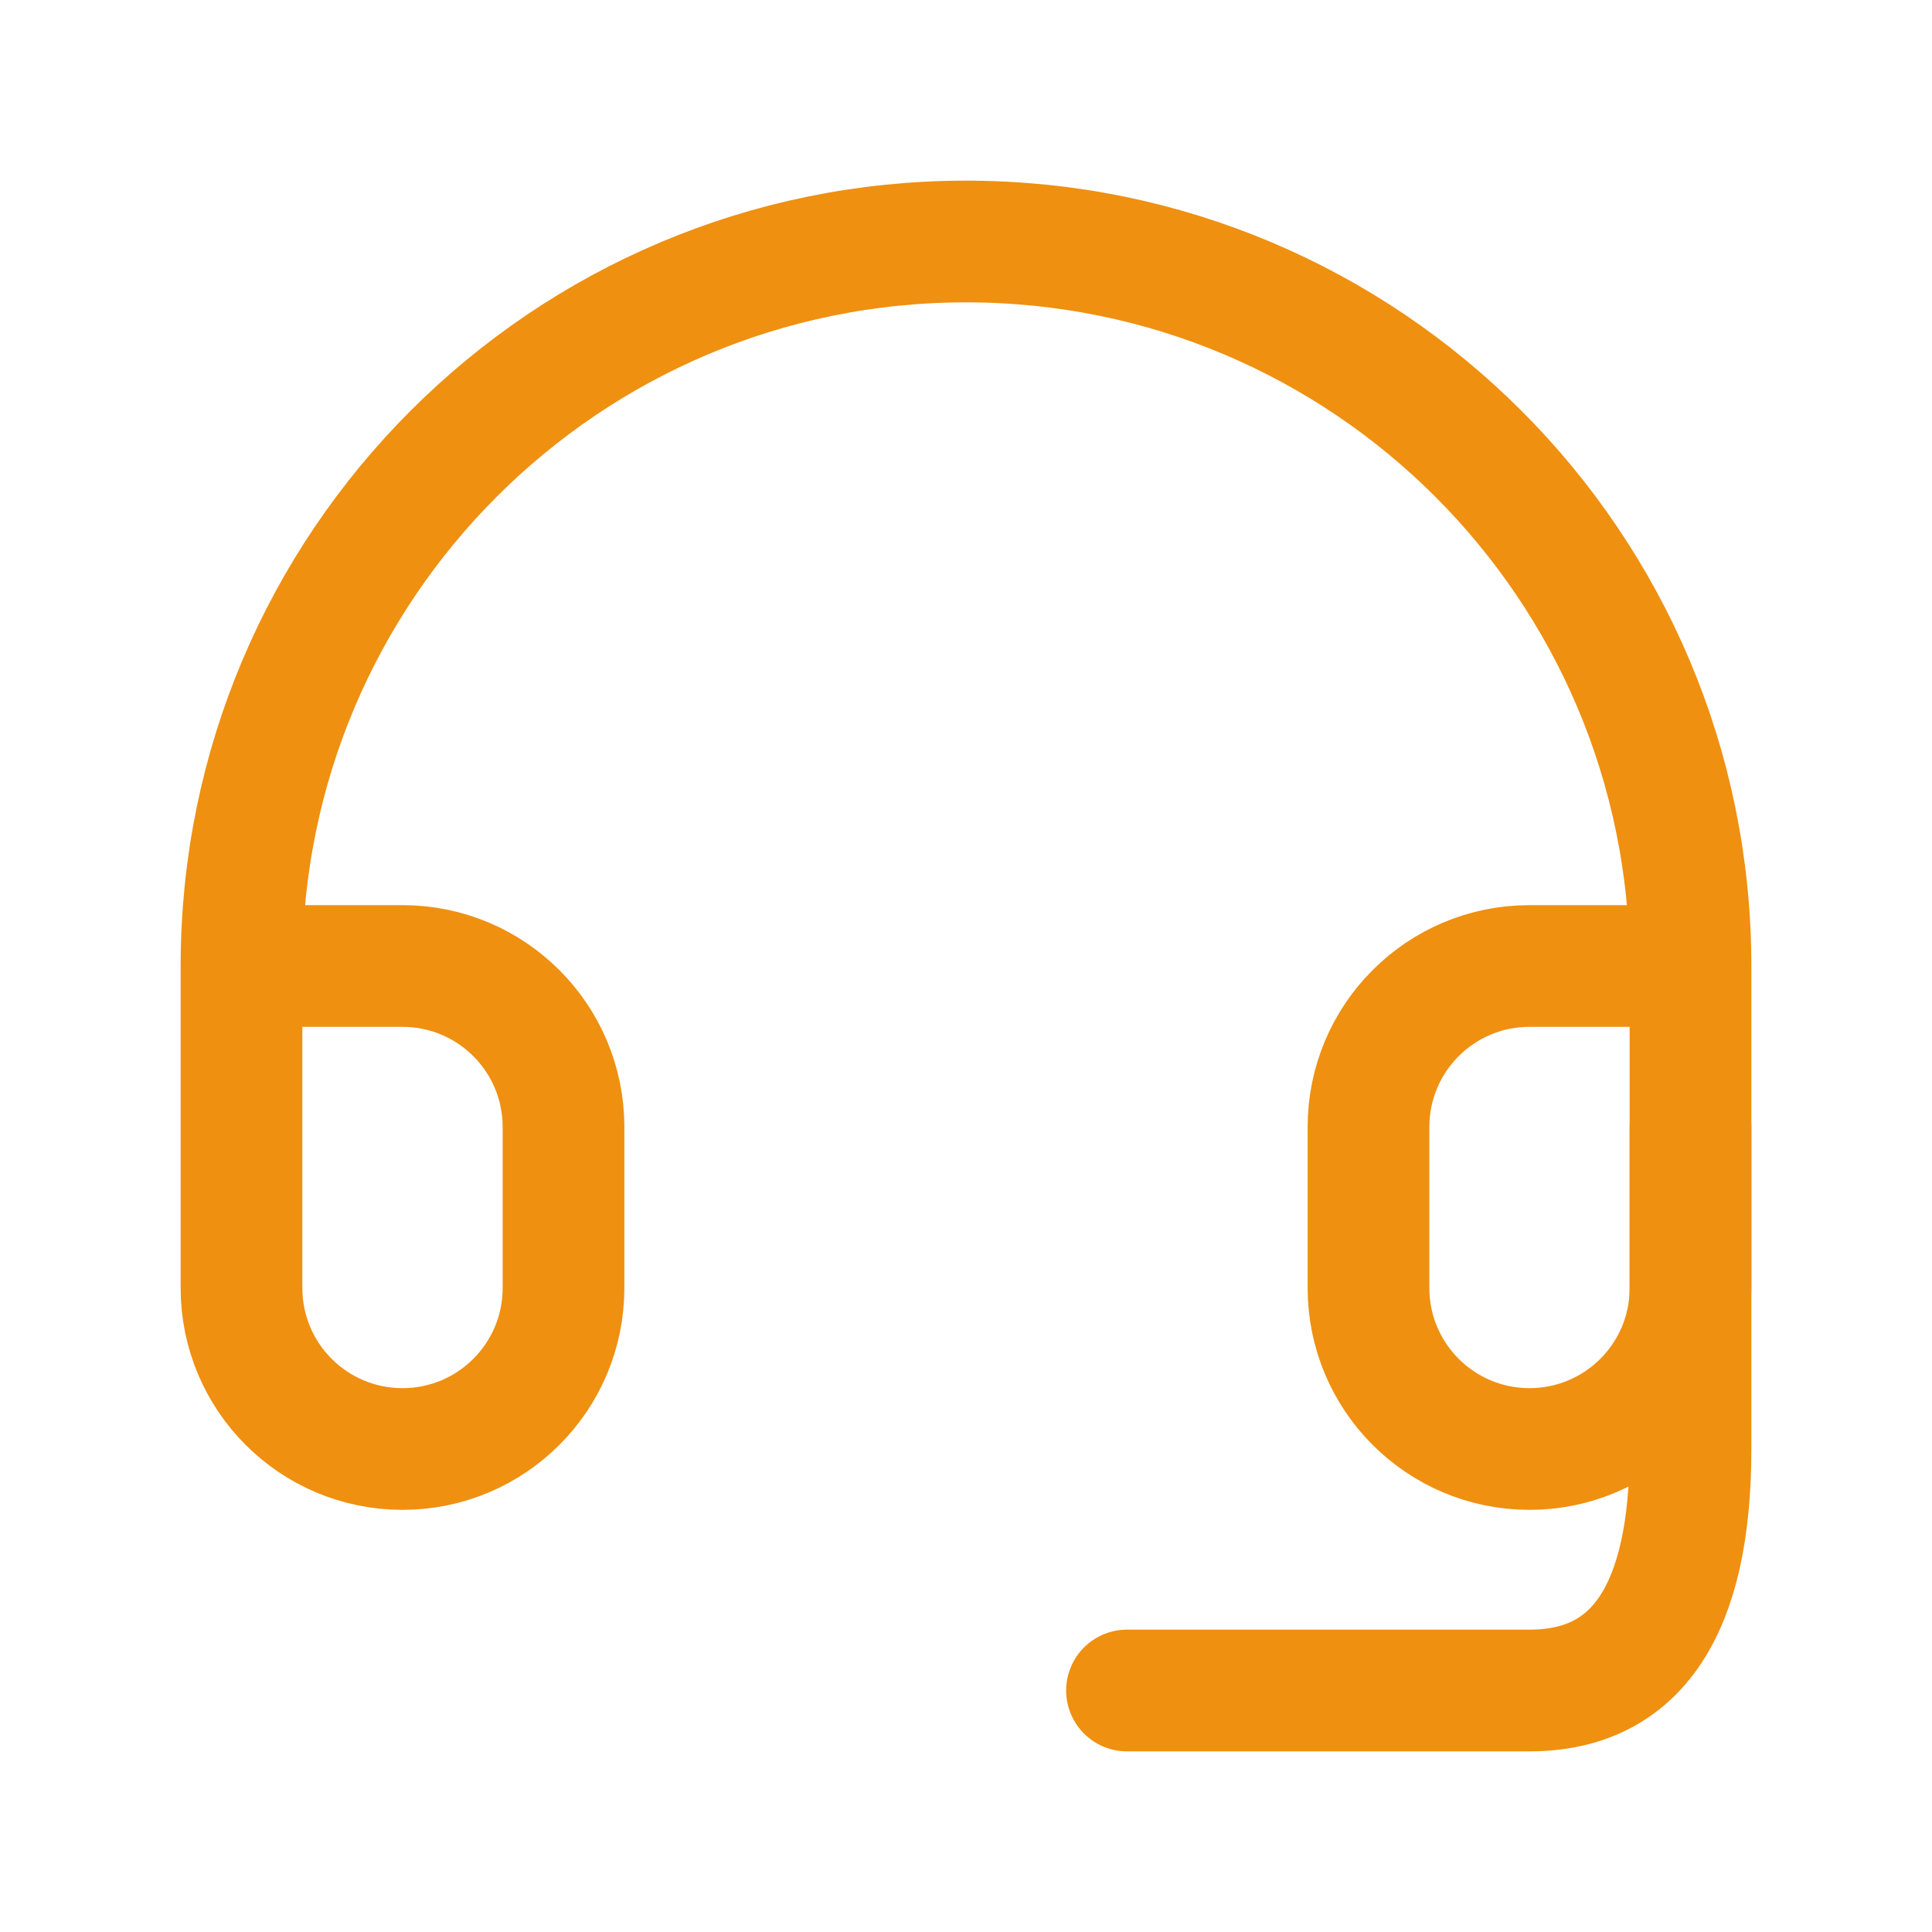
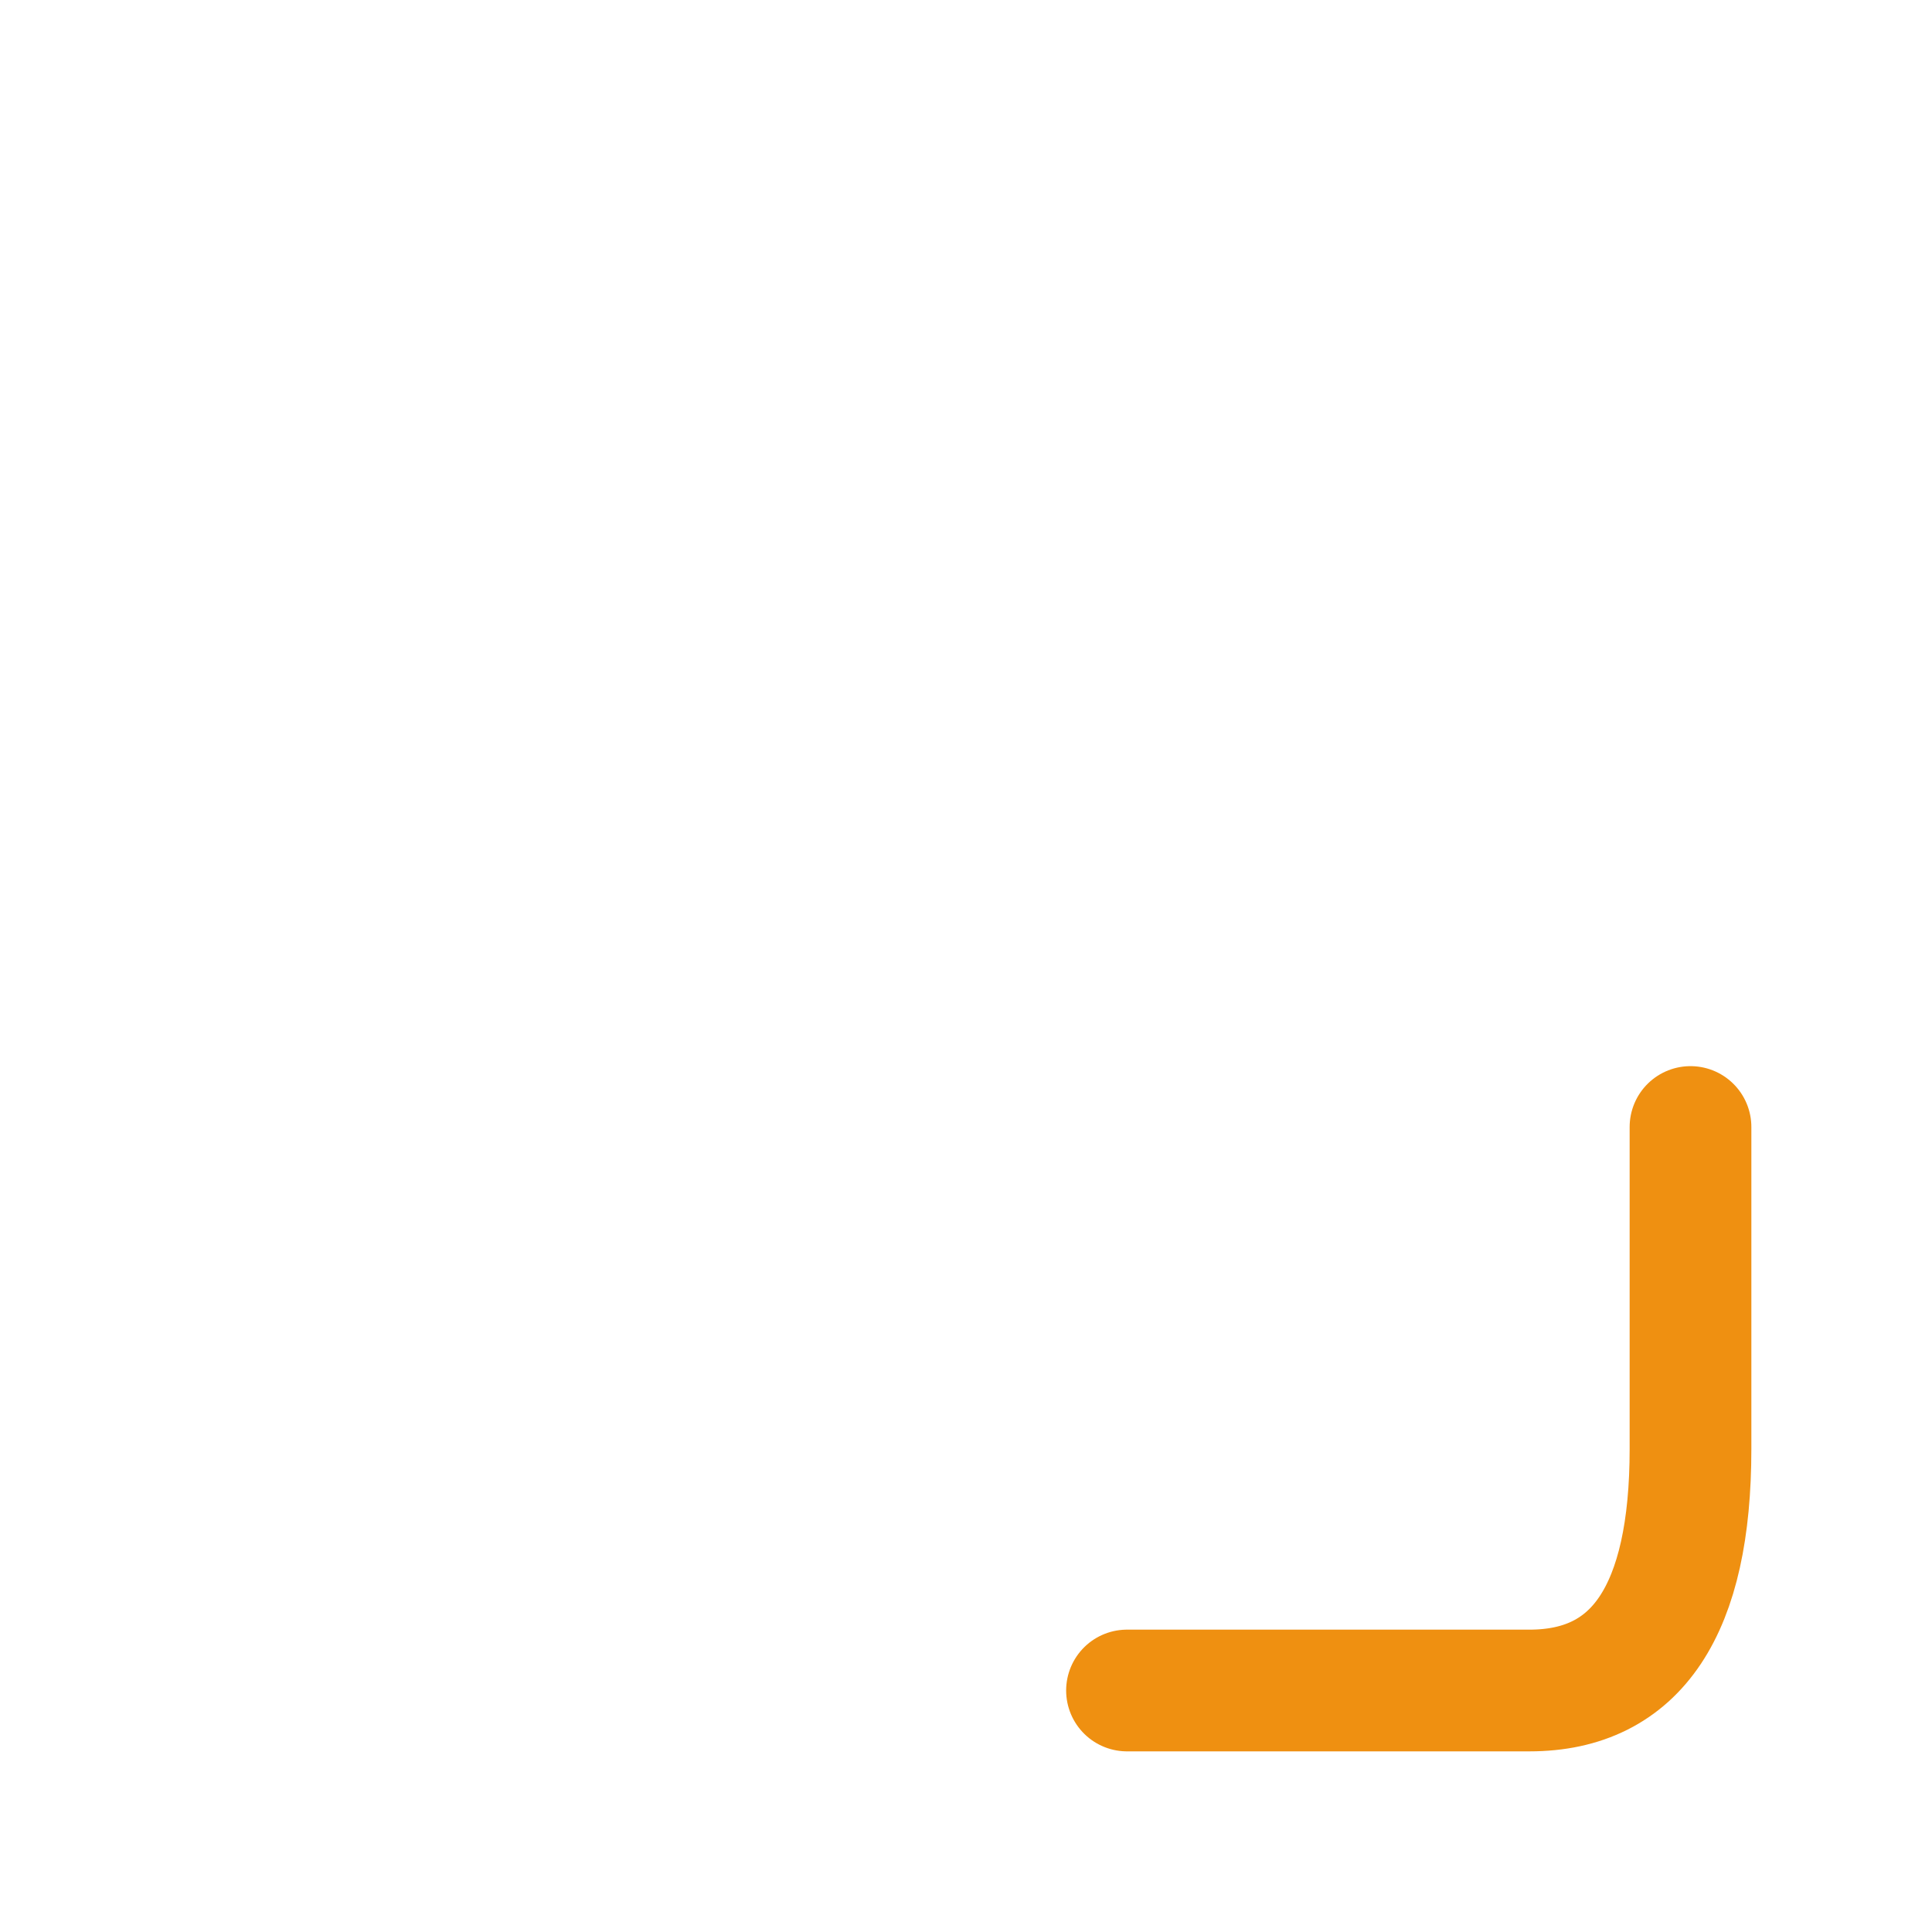
<svg xmlns="http://www.w3.org/2000/svg" width="800px" height="800px" viewBox="0 0 24 24" role="img" aria-labelledby="supportIconTitle" stroke="#ef9011" stroke-width="1.512" stroke-linecap="round" stroke-linejoin="round" fill="none" color="#000000">
  <g id="SVGRepo_bgCarrier" stroke-width="0" />
  <g id="SVGRepo_tracerCarrier" stroke-linecap="round" stroke-linejoin="round" />
  <g id="SVGRepo_iconCarrier">
    <title id="supportIconTitle">Support</title>
-     <path d="M18,9 L16,9 C14.895,9 14,9.895 14,11 L14,13 C14,14.105 14.895,15 16,15 L16,15 C17.105,15 18,14.105 18,13 L18,9 C18,4.029 13.971,0 9,0 C4.029,0 0,4.029 0,9 L0,13 C1.3527075e-16,14.105 0.895,15 2,15 L2,15 C3.105,15 4,14.105 4,13 L4,11 C4,9.895 3.105,9 2,9 L0,9" transform="translate(3 3)" />
    <path d="M21,14 L21,18 C21,20 20.333,21 19,21 C17.667,21 16,21 14,21" />
  </g>
</svg>